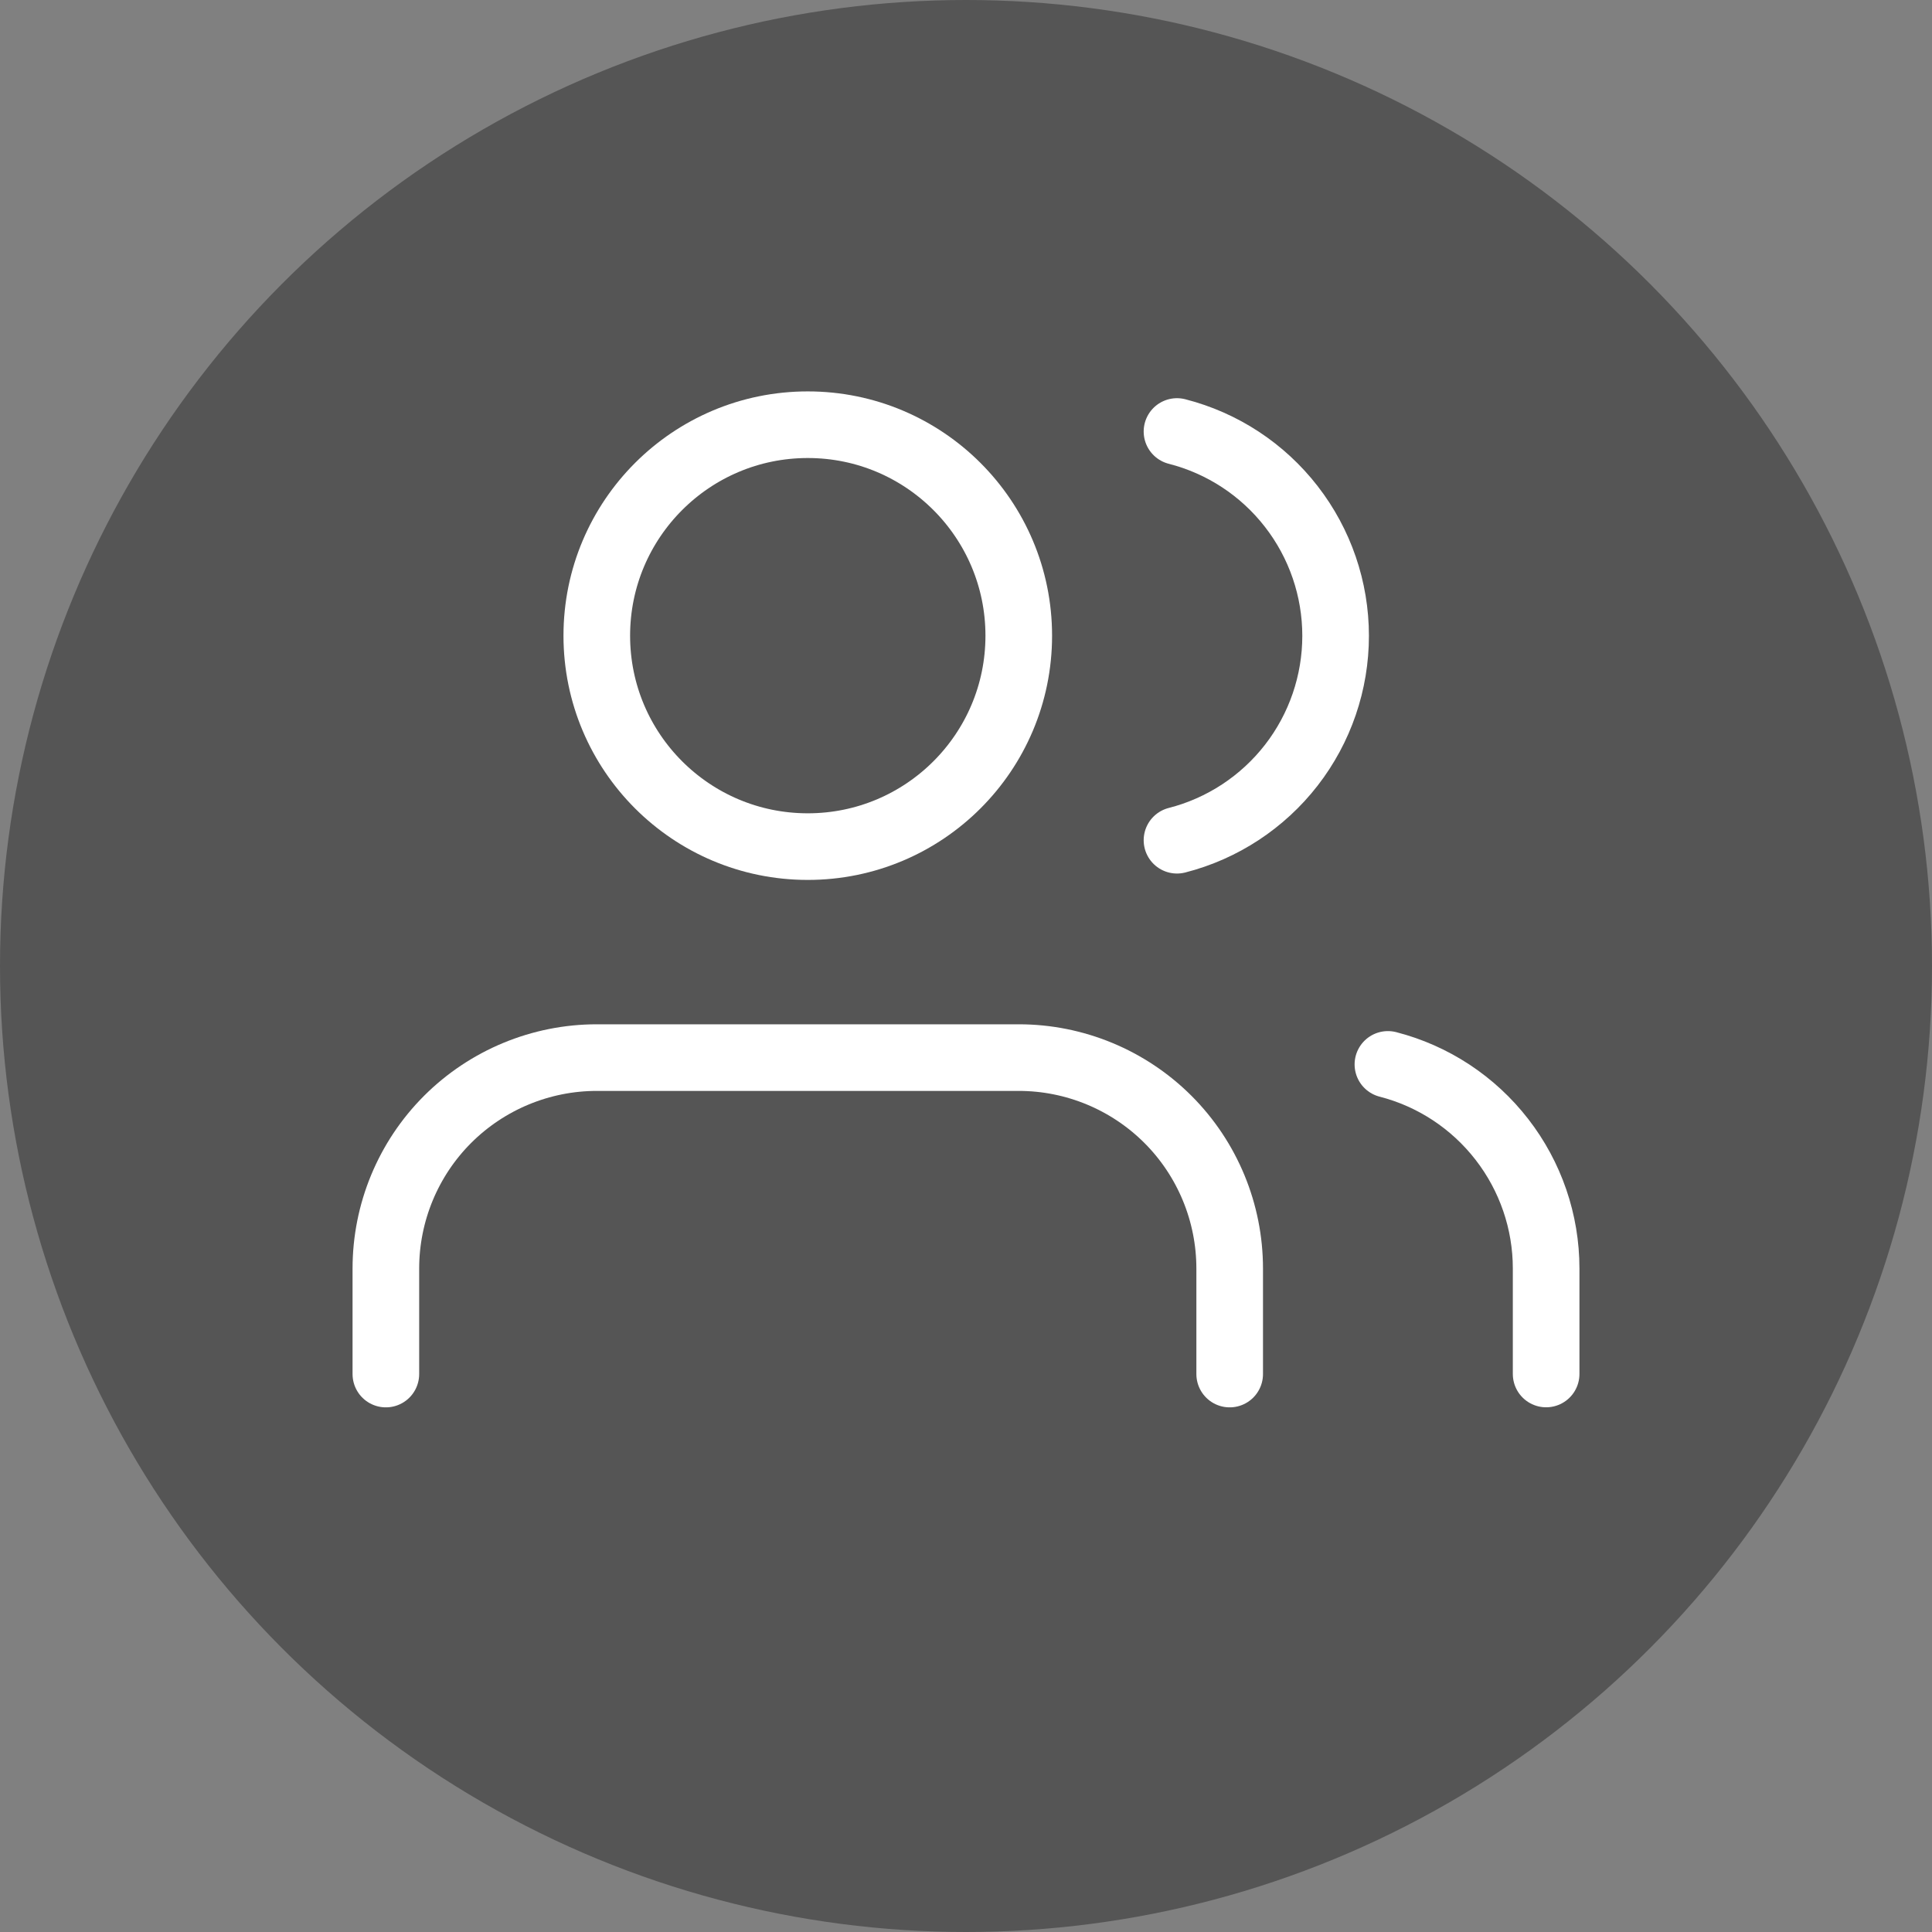
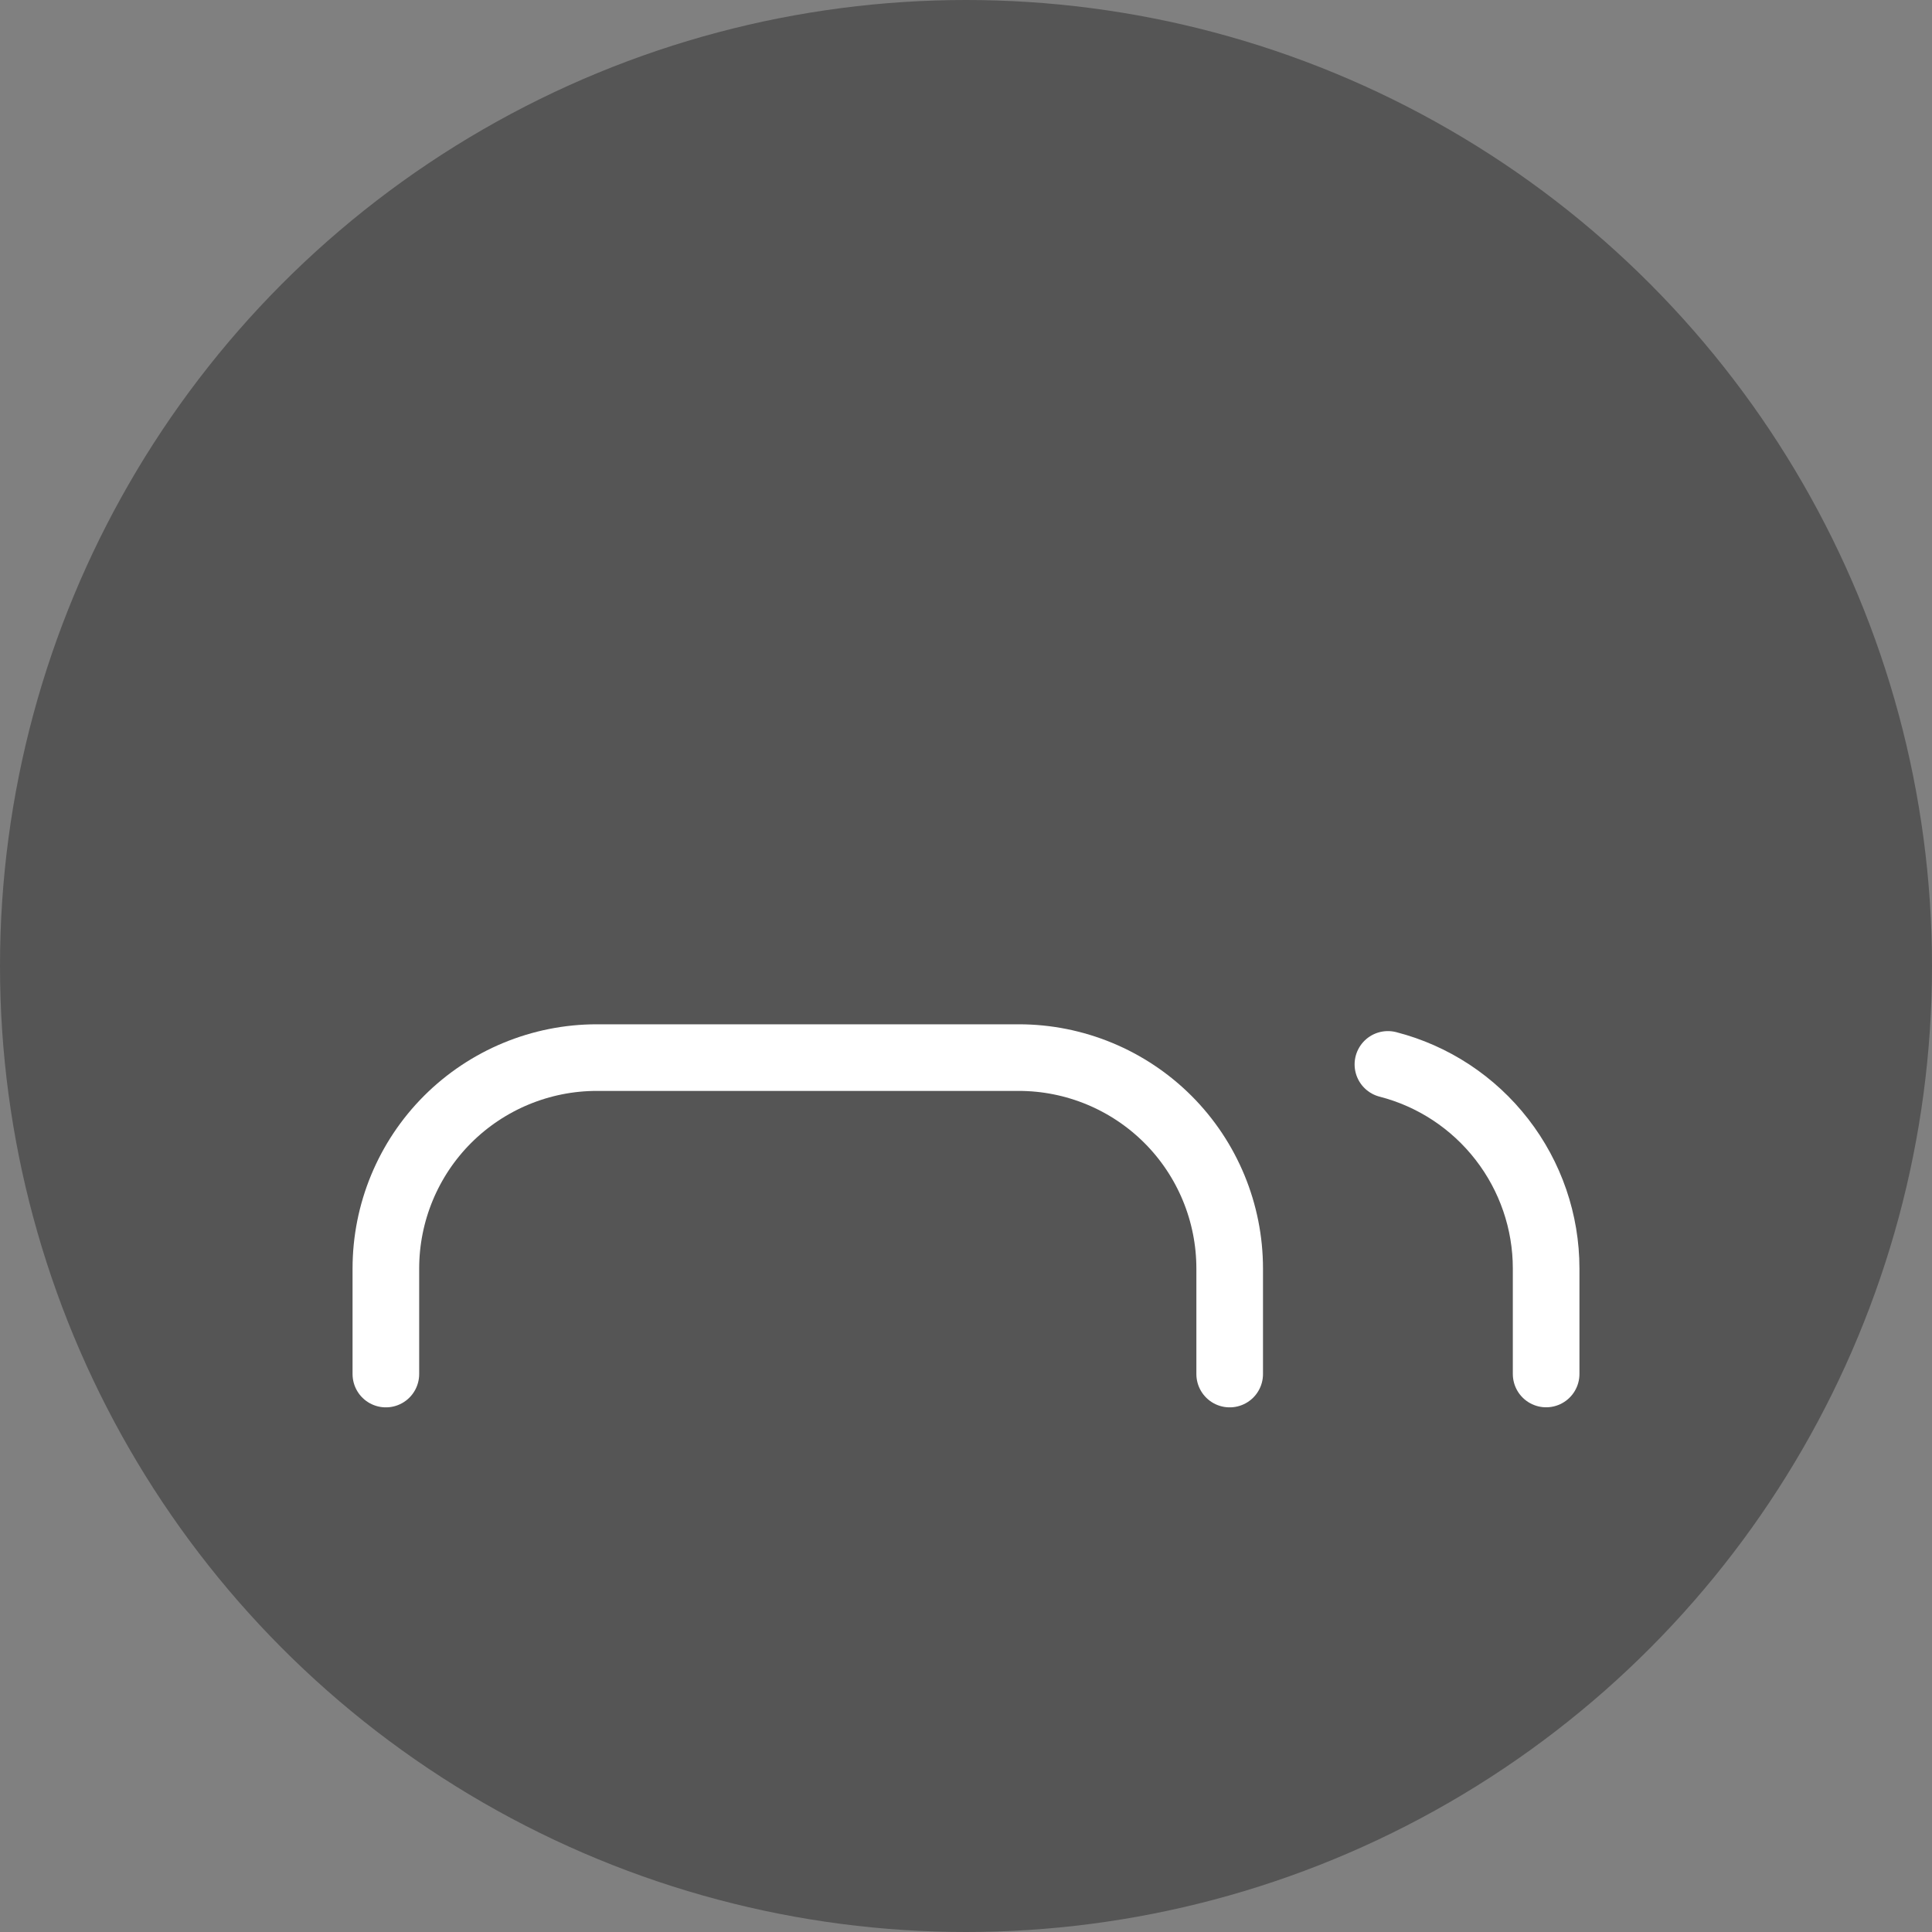
<svg xmlns="http://www.w3.org/2000/svg" width="29" height="29" viewBox="0 0 29 29" fill="none">
  <rect x="0" y="0" width="29" height="29" fill="#808080" stroke="none" />
  <circle cx="14.5" cy="14.5" r="14.5" fill="#555555" />
  <path d="M18.458 20.625V19.042C18.458 18.202 18.125 17.396 17.531 16.802C16.937 16.209 16.132 15.875 15.292 15.875H8.958C8.119 15.875 7.313 16.209 6.719 16.802C6.125 17.396 5.792 18.202 5.792 19.042V20.625" stroke="white" stroke-linecap="round" stroke-linejoin="round" />
-   <path d="M12.125 12.708C13.874 12.708 15.292 11.291 15.292 9.542C15.292 7.793 13.874 6.375 12.125 6.375C10.376 6.375 8.958 7.793 8.958 9.542C8.958 11.291 10.376 12.708 12.125 12.708Z" stroke="white" stroke-linecap="round" stroke-linejoin="round" />
  <path d="M23.208 20.624V19.04C23.208 18.339 22.974 17.657 22.544 17.103C22.114 16.548 21.513 16.152 20.833 15.977" stroke="white" stroke-linecap="round" stroke-linejoin="round" />
-   <path d="M17.667 6.477C18.348 6.651 18.952 7.047 19.383 7.603C19.814 8.158 20.048 8.841 20.048 9.544C20.048 10.247 19.814 10.931 19.383 11.486C18.952 12.041 18.348 12.438 17.667 12.612" stroke="white" stroke-linecap="round" stroke-linejoin="round" />
</svg>